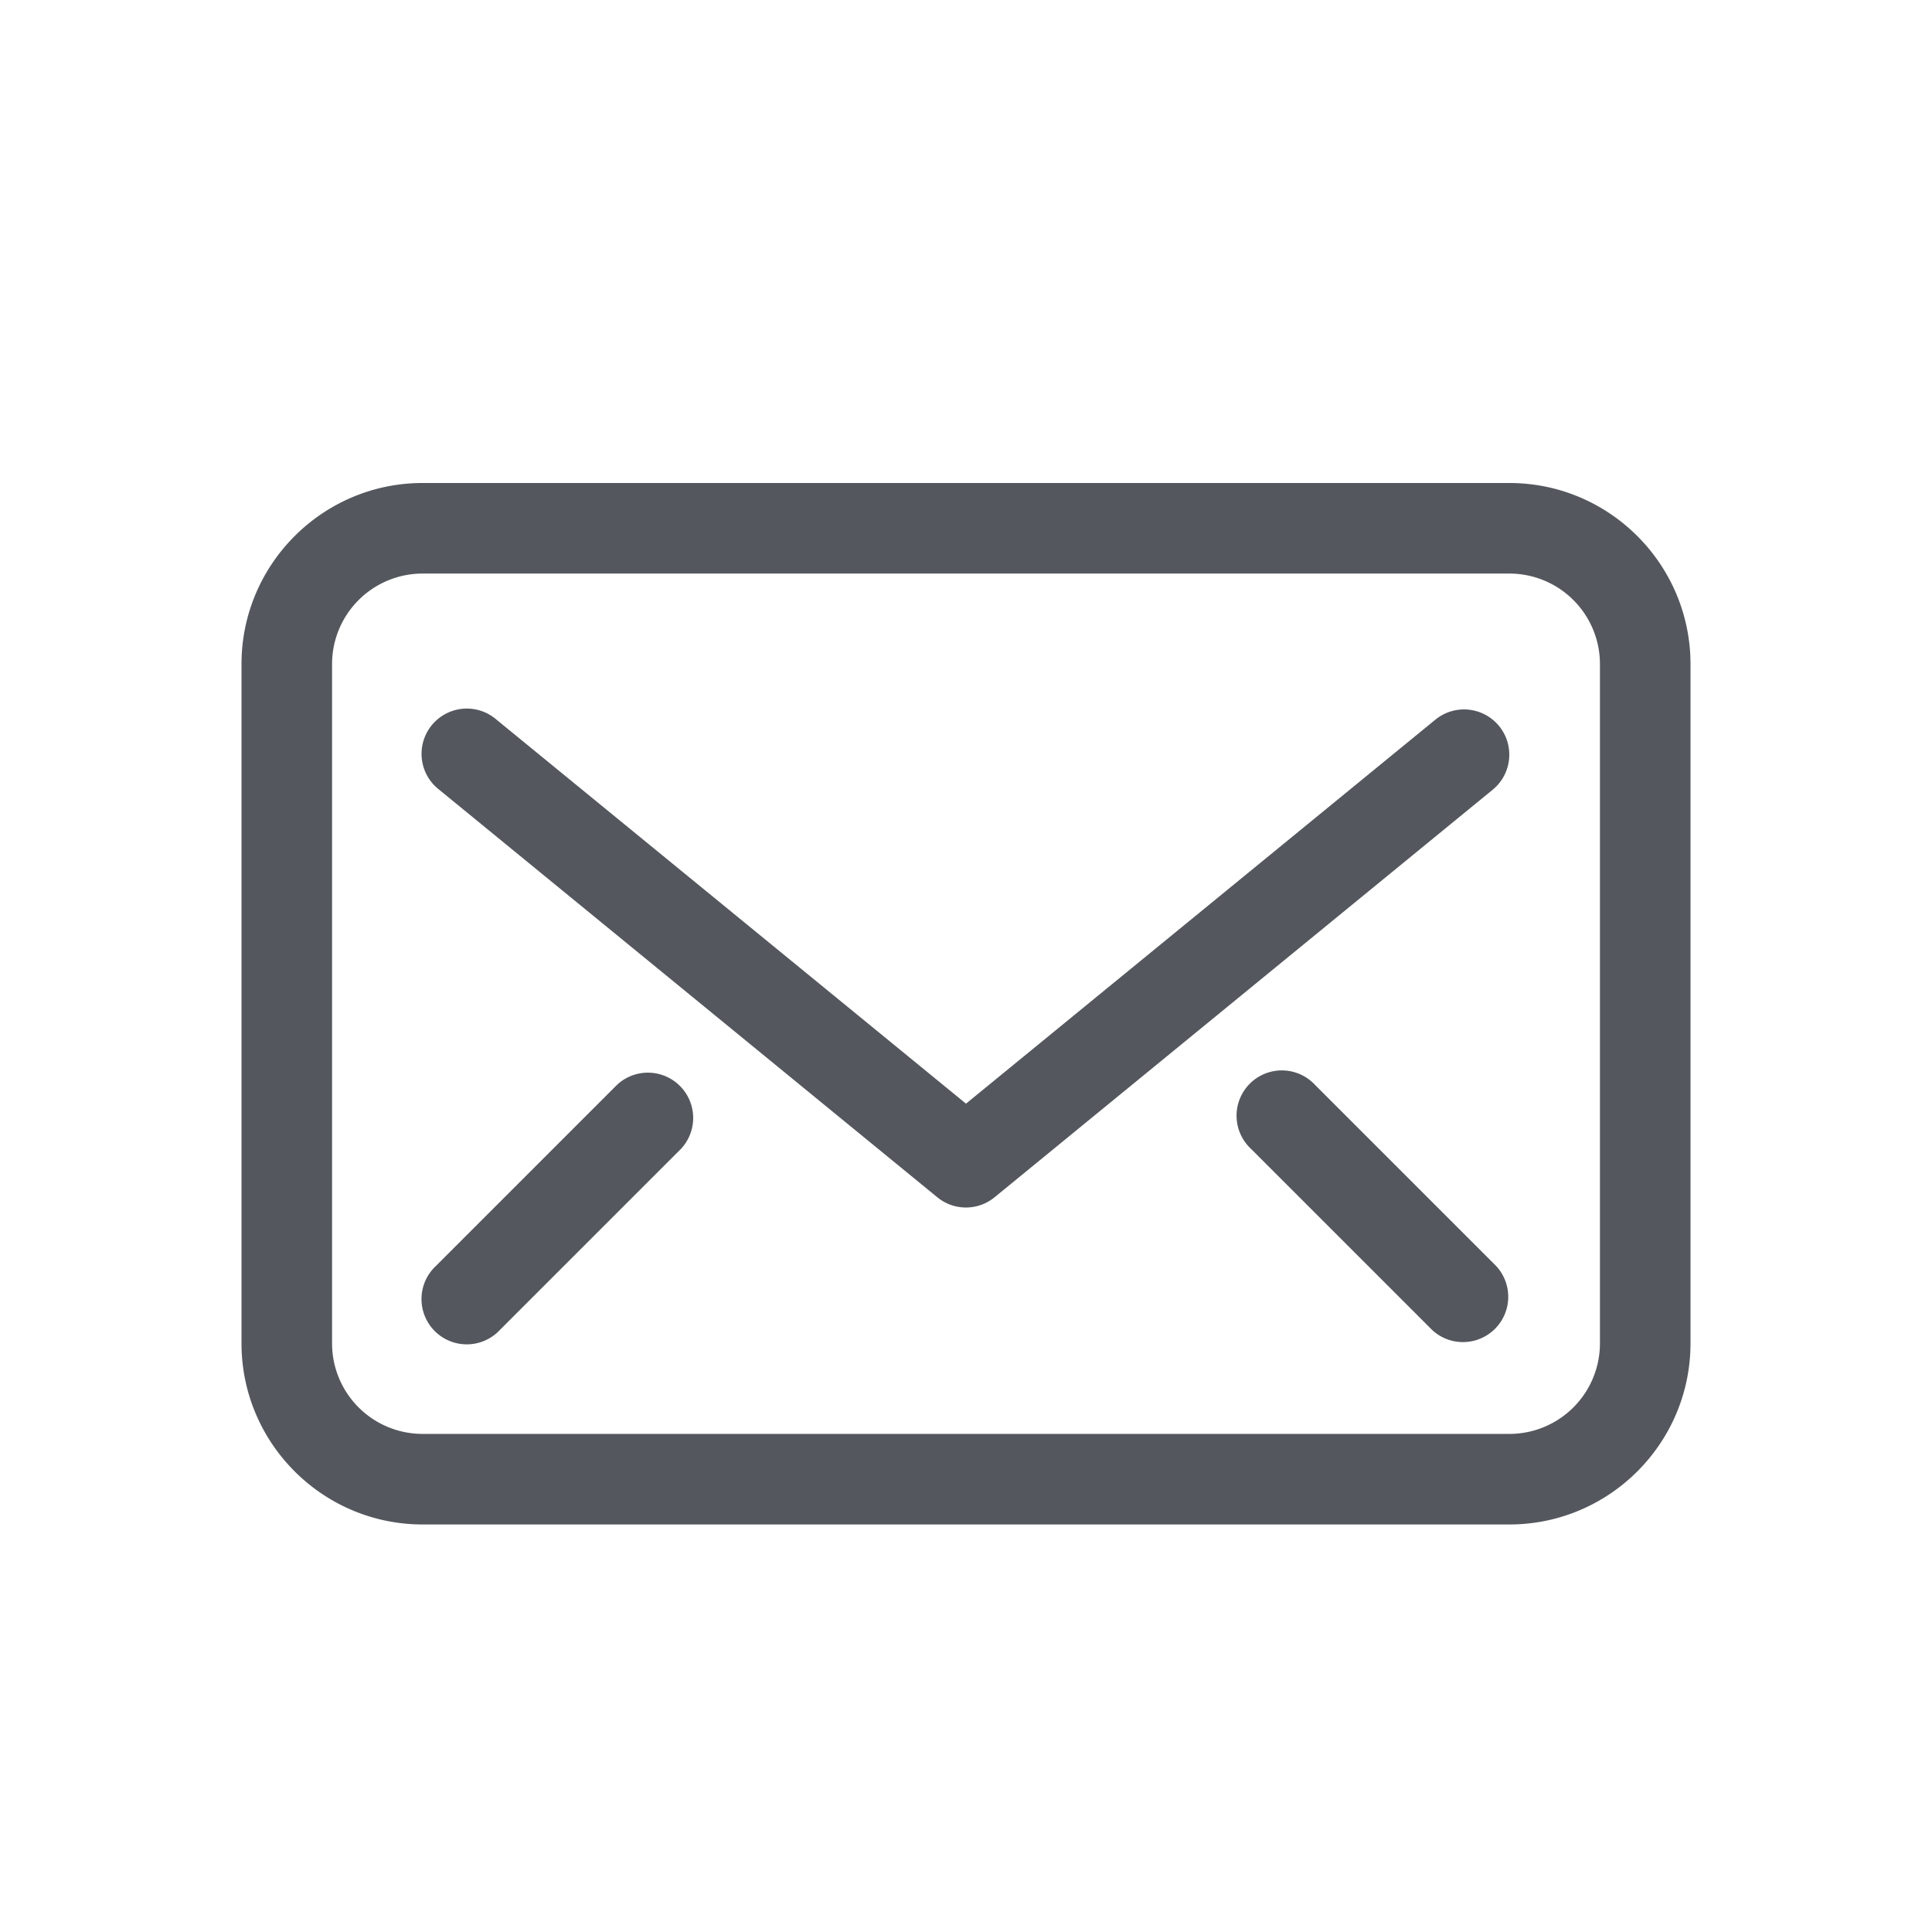
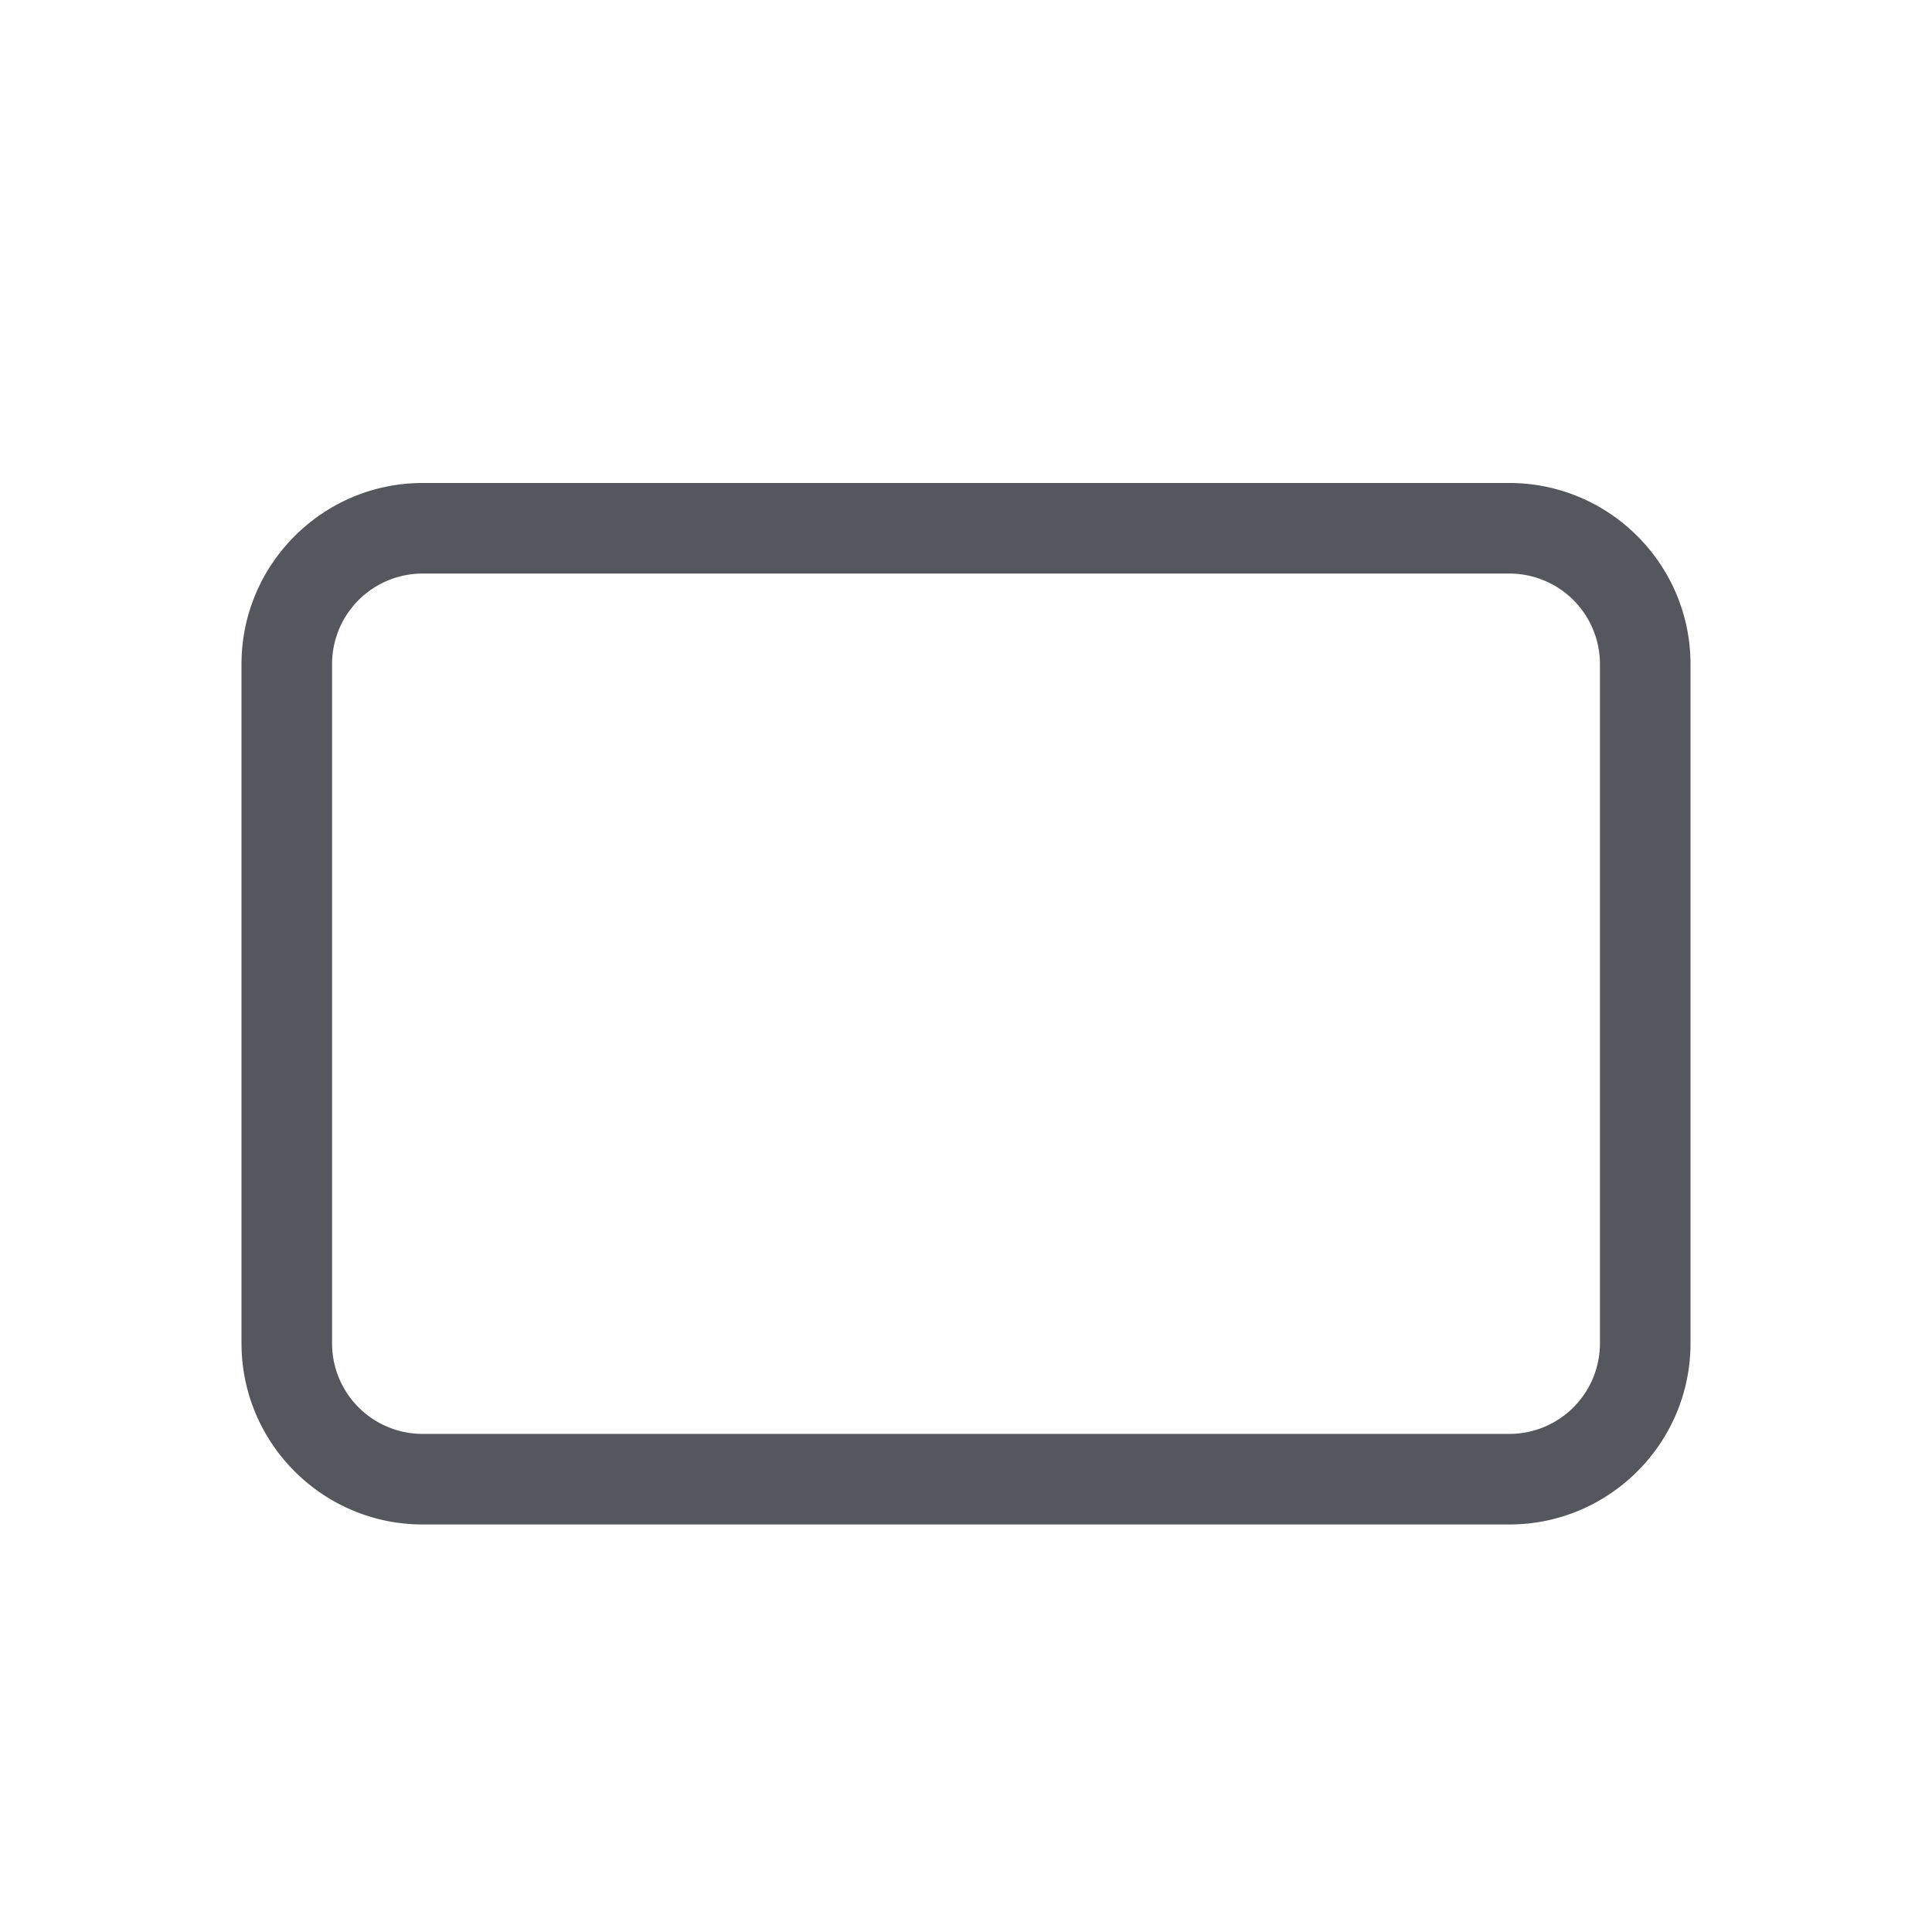
<svg xmlns="http://www.w3.org/2000/svg" width="16" height="16" fill="none">
  <path d="M13.25 11.125a.75.75 0 01-.75.75h-9a.75.75 0 01-.75-.75V5.5a.75.75 0 01.75-.75h9a.75.75 0 01.75.75v5.625zM12.5 4h-9C2.673 4 2 4.673 2 5.5v5.625c0 .827.673 1.5 1.5 1.5h9c.827 0 1.5-.673 1.5-1.5V5.5c0-.827-.673-1.5-1.5-1.5z" fill="#54585E" />
-   <path d="M12.415 6.013a.375.375 0 00-.528-.053L8 9.14 4.112 5.96a.375.375 0 10-.475.58l4.125 3.375a.374.374 0 00.475 0l4.125-3.375a.375.375 0 00.053-.527zM10.89 8.984a.375.375 0 10-.53.53l1.5 1.5a.375.375 0 00.53-.53l-1.5-1.5zm-5.78 0l-1.5 1.5a.375.375 0 10.53.53l1.5-1.5a.375.375 0 00-.53-.53z" fill="#54585E" />
</svg>